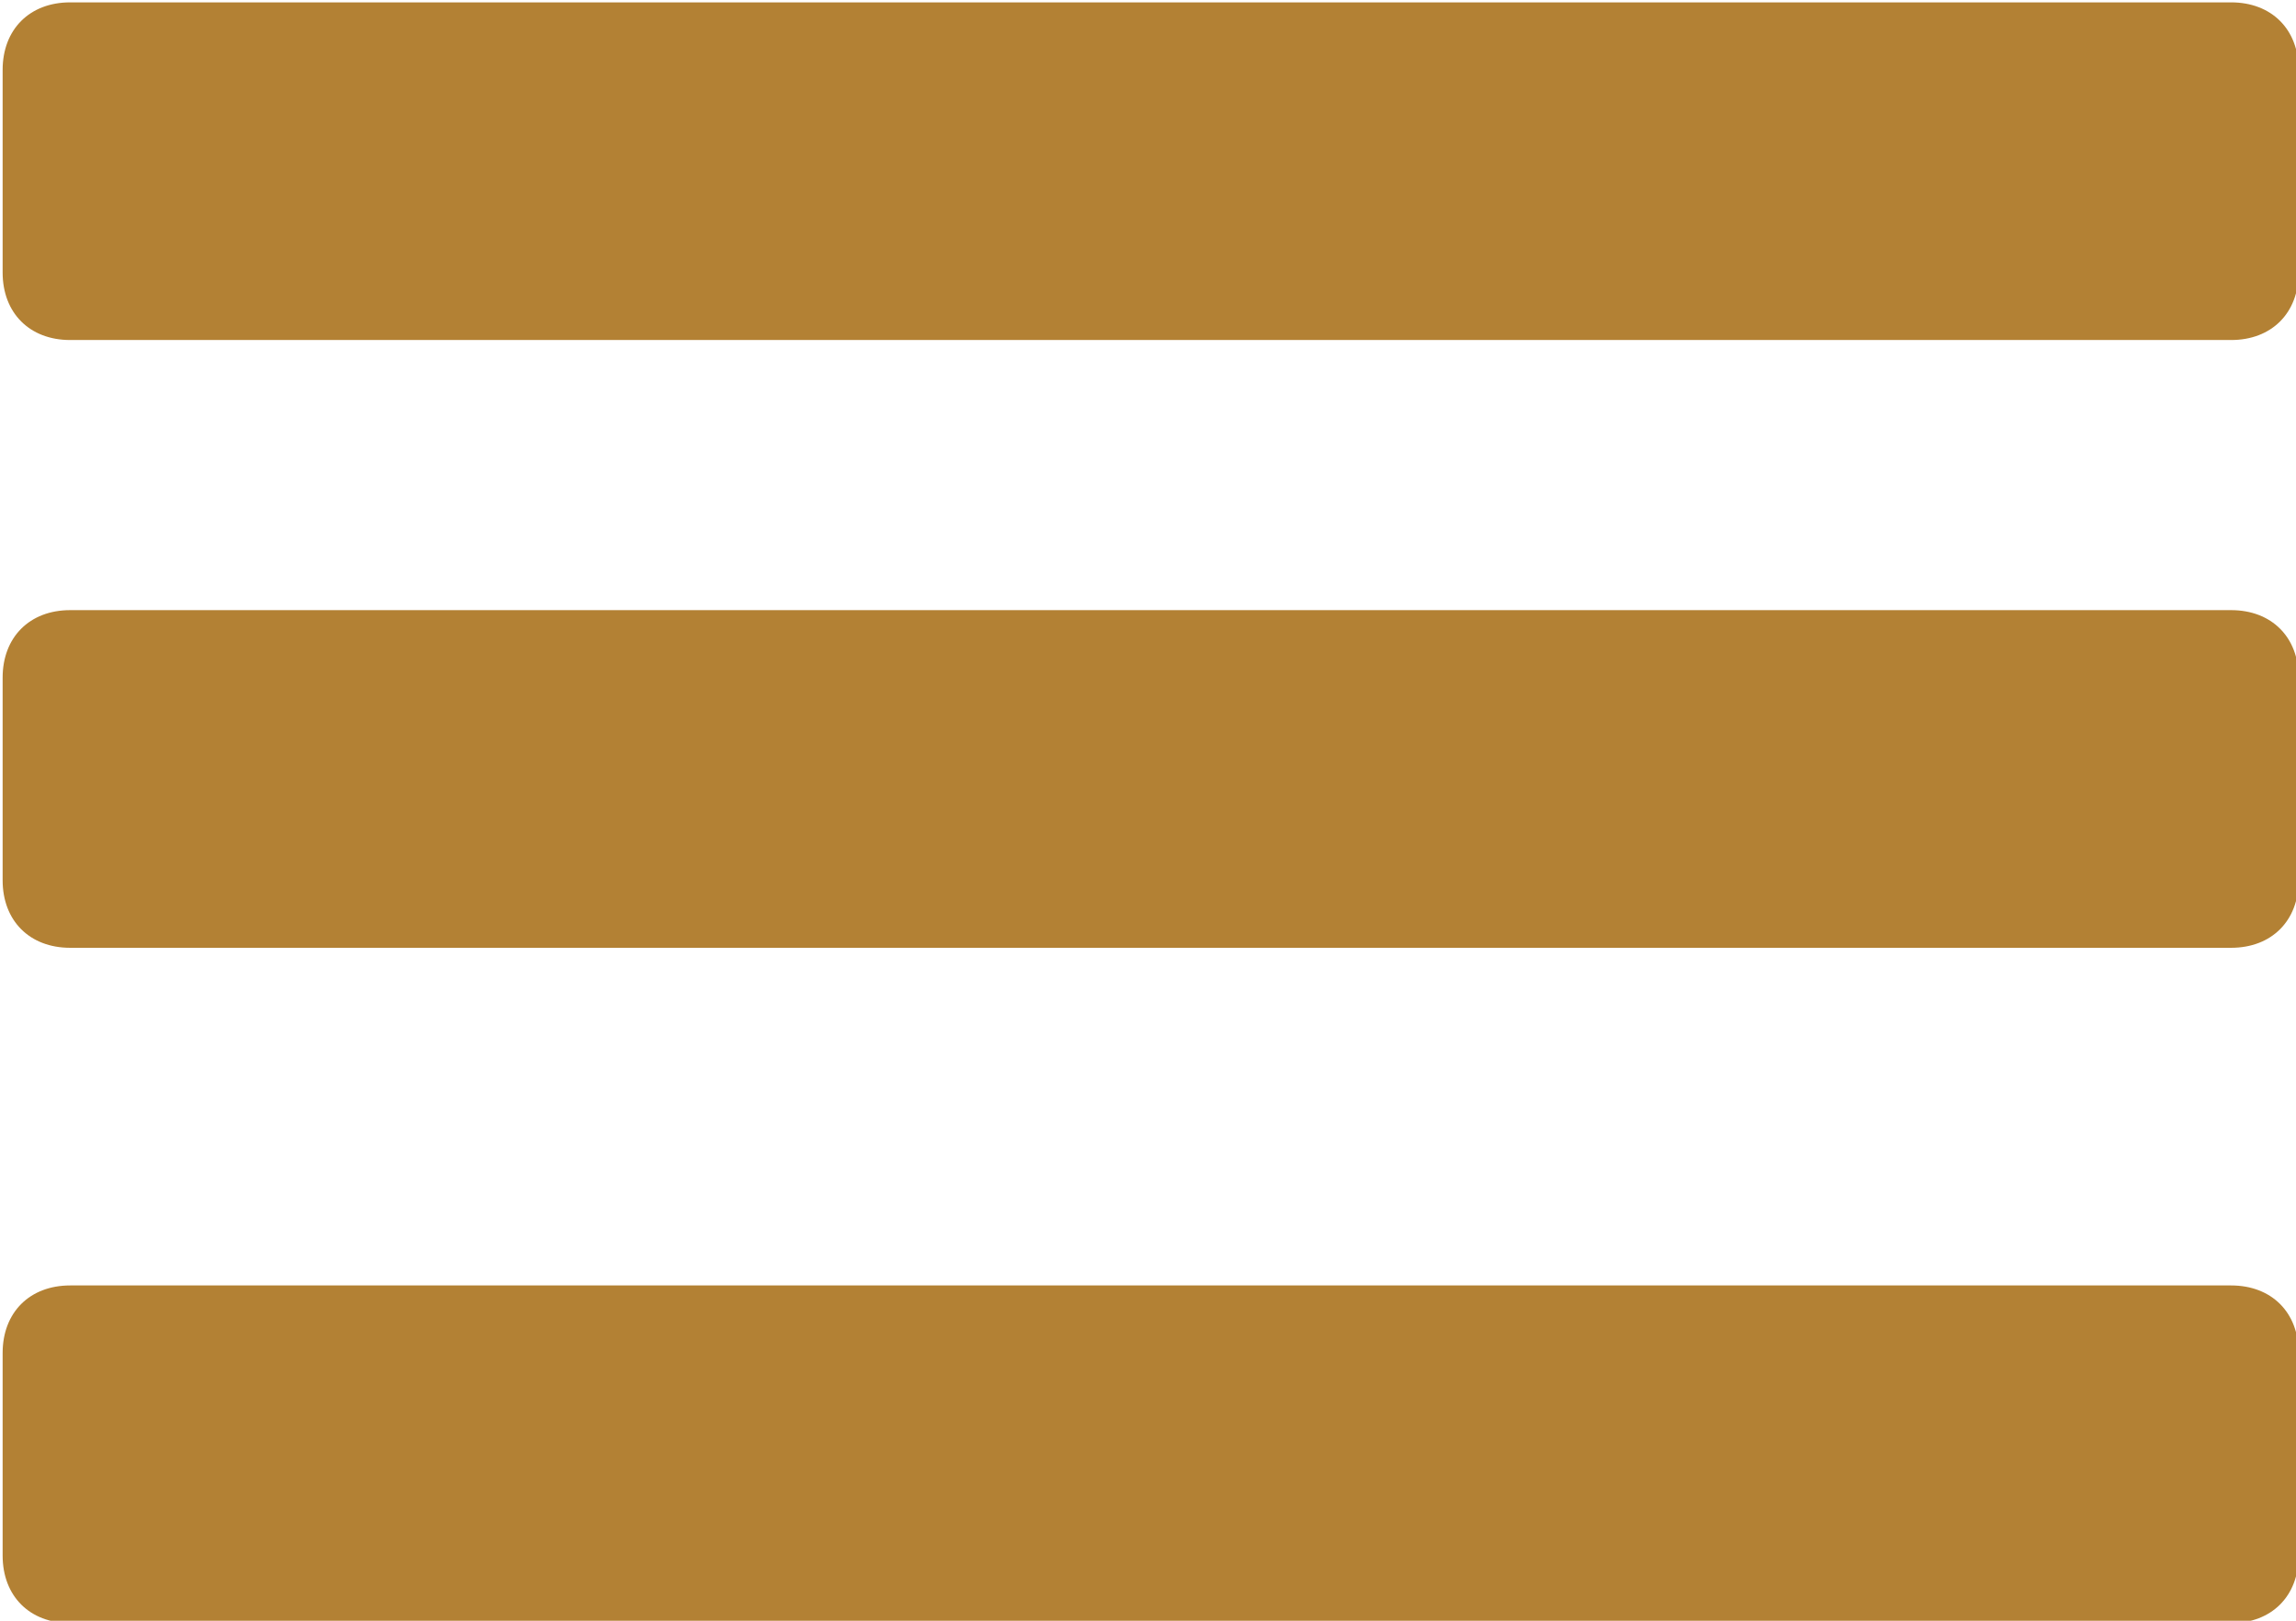
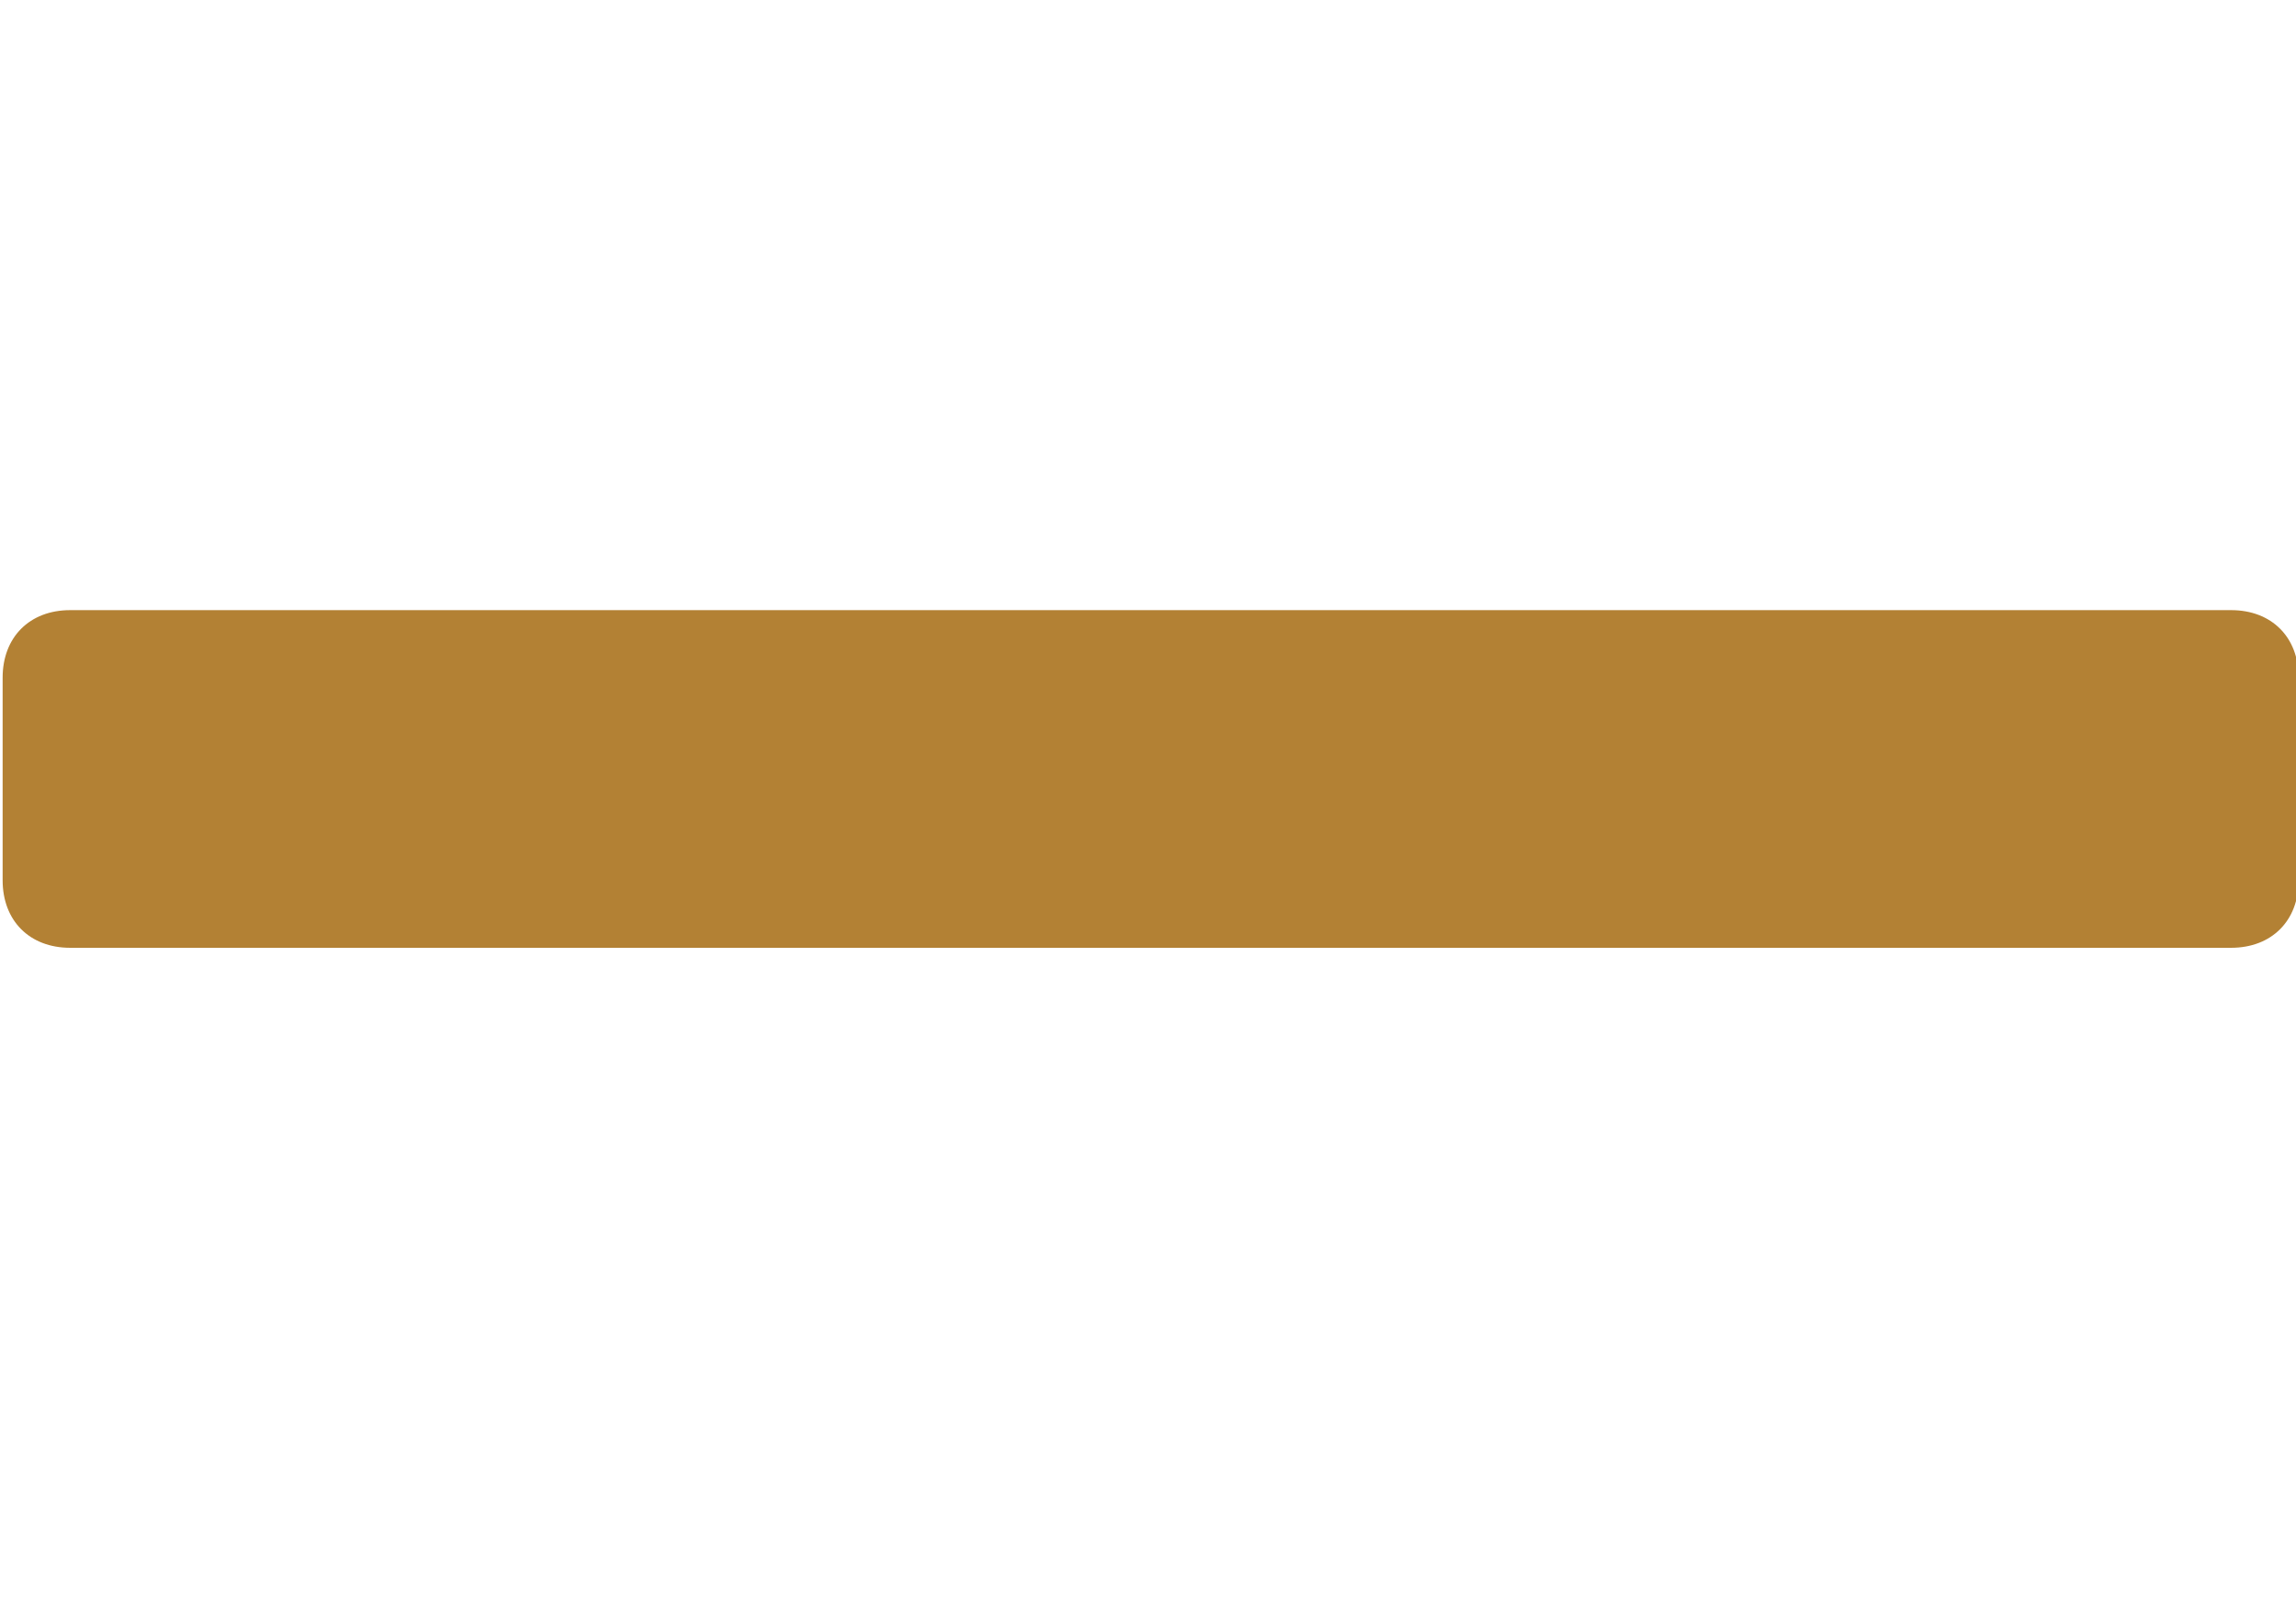
<svg xmlns="http://www.w3.org/2000/svg" version="1.1" id="Layer_1" x="0px" y="0px" viewBox="0 0 34 24" style="enable-background:new 0 0 34 24;" xml:space="preserve">
  <style type="text/css">
	.st0{fill:#B38134;}
</style>
  <g id="Group_5" transform="translate(-1311 -87)">
    <g id="Group_2" transform="translate(1310.739 86.835)">
-       <path id="Rectangle_1575" class="st0" d="M1.3,0.2h32c0.6,0,1,0.4,1,1v3c0,0.6-0.4,1-1,1h-32c-0.6,0-1-0.4-1-1v-3    C0.3,0.6,0.7,0.2,1.3,0.2z" />
      <path id="Rectangle_1579" class="st0" d="M1.3,9.2h32c0.6,0,1,0.4,1,1v3c0,0.6-0.4,1-1,1h-32c-0.6,0-1-0.4-1-1v-3    C0.3,9.6,0.7,9.2,1.3,9.2z" />
-       <path id="Rectangle_1580" class="st0" d="M1.3,19.2h32c0.6,0,1,0.4,1,1v3c0,0.6-0.4,1-1,1h-32c-0.6,0-1-0.4-1-1v-3    C0.3,19.6,0.7,19.2,1.3,19.2z" />
    </g>
  </g>
</svg>